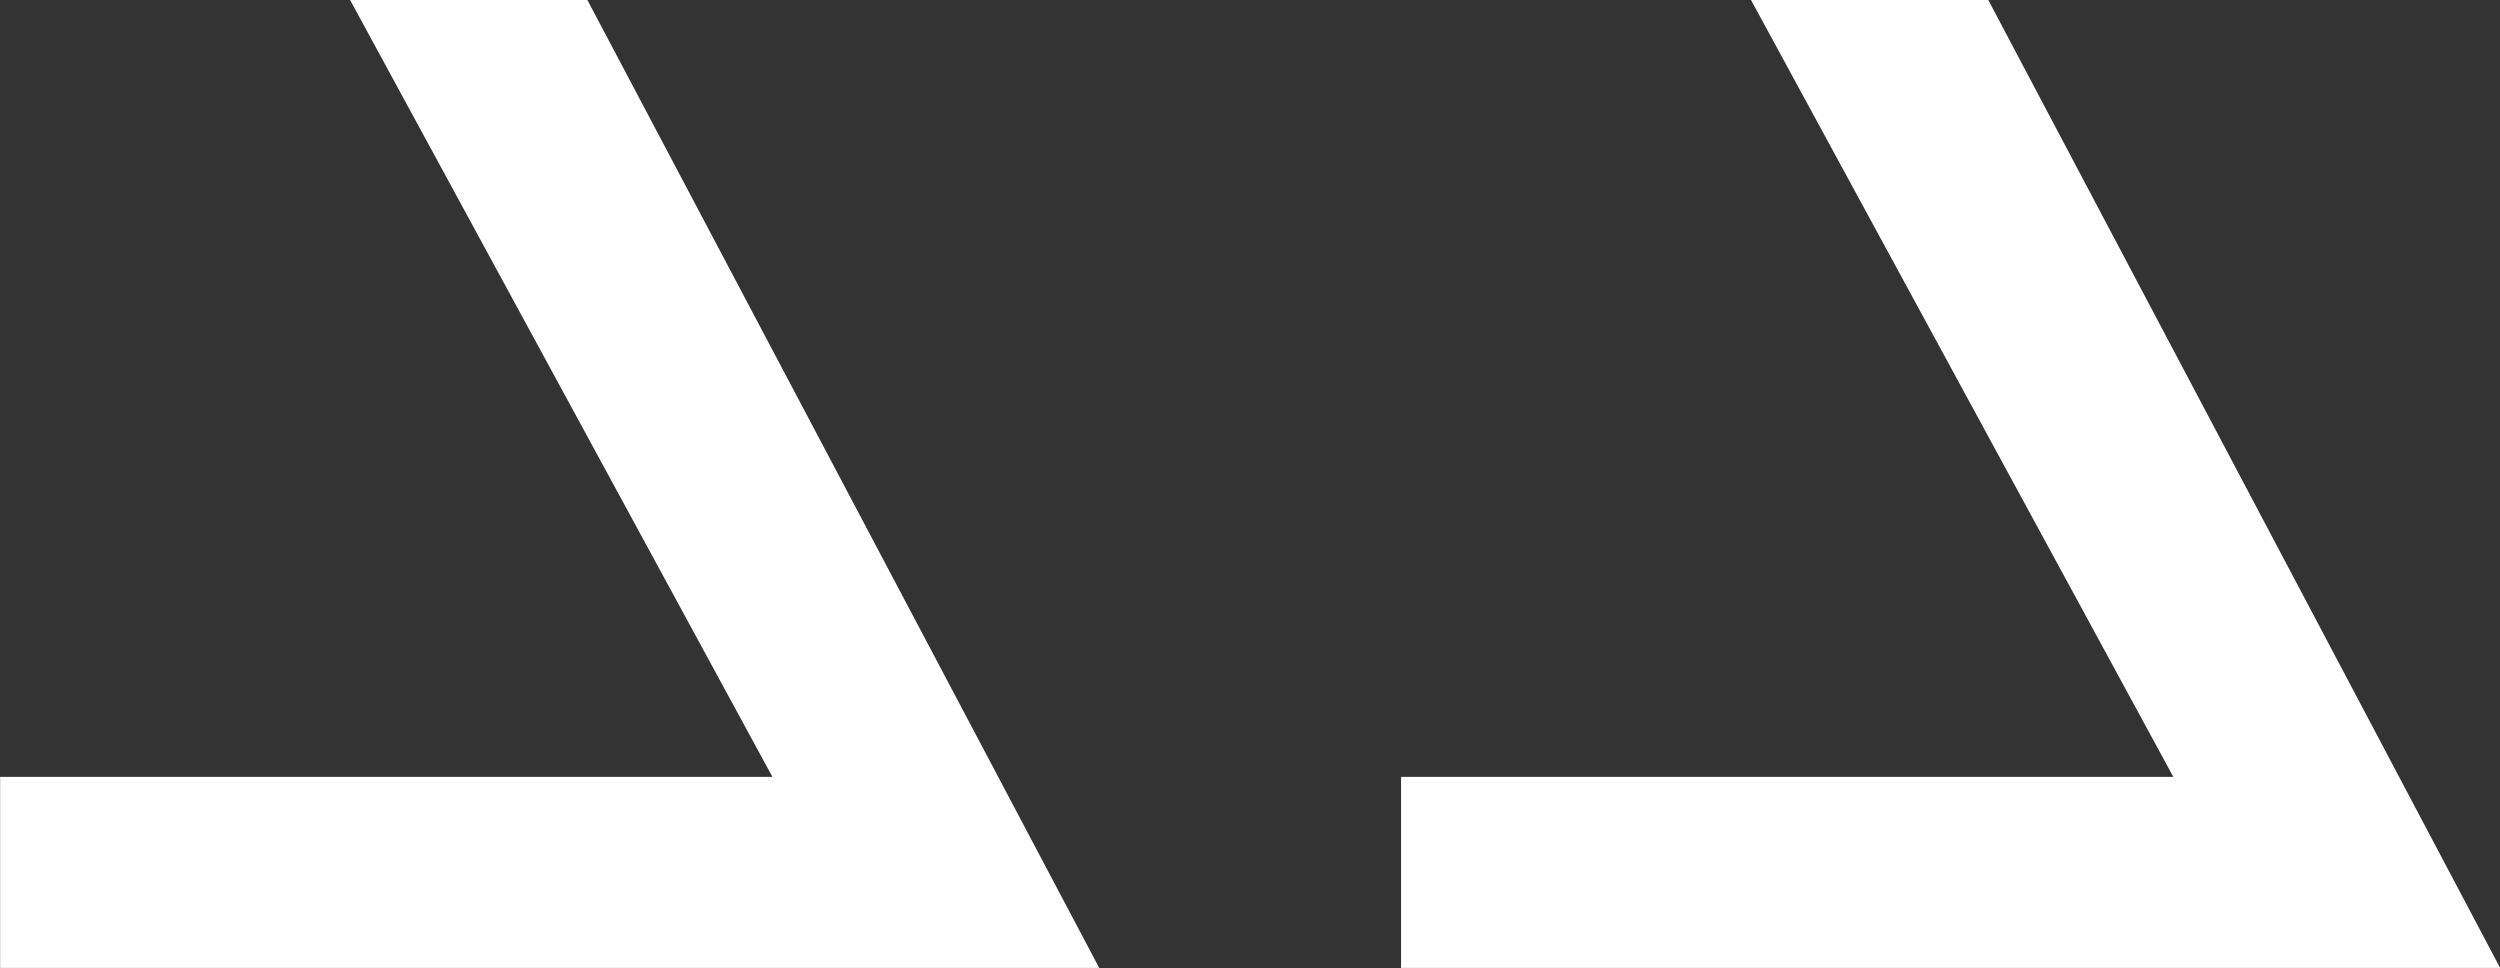
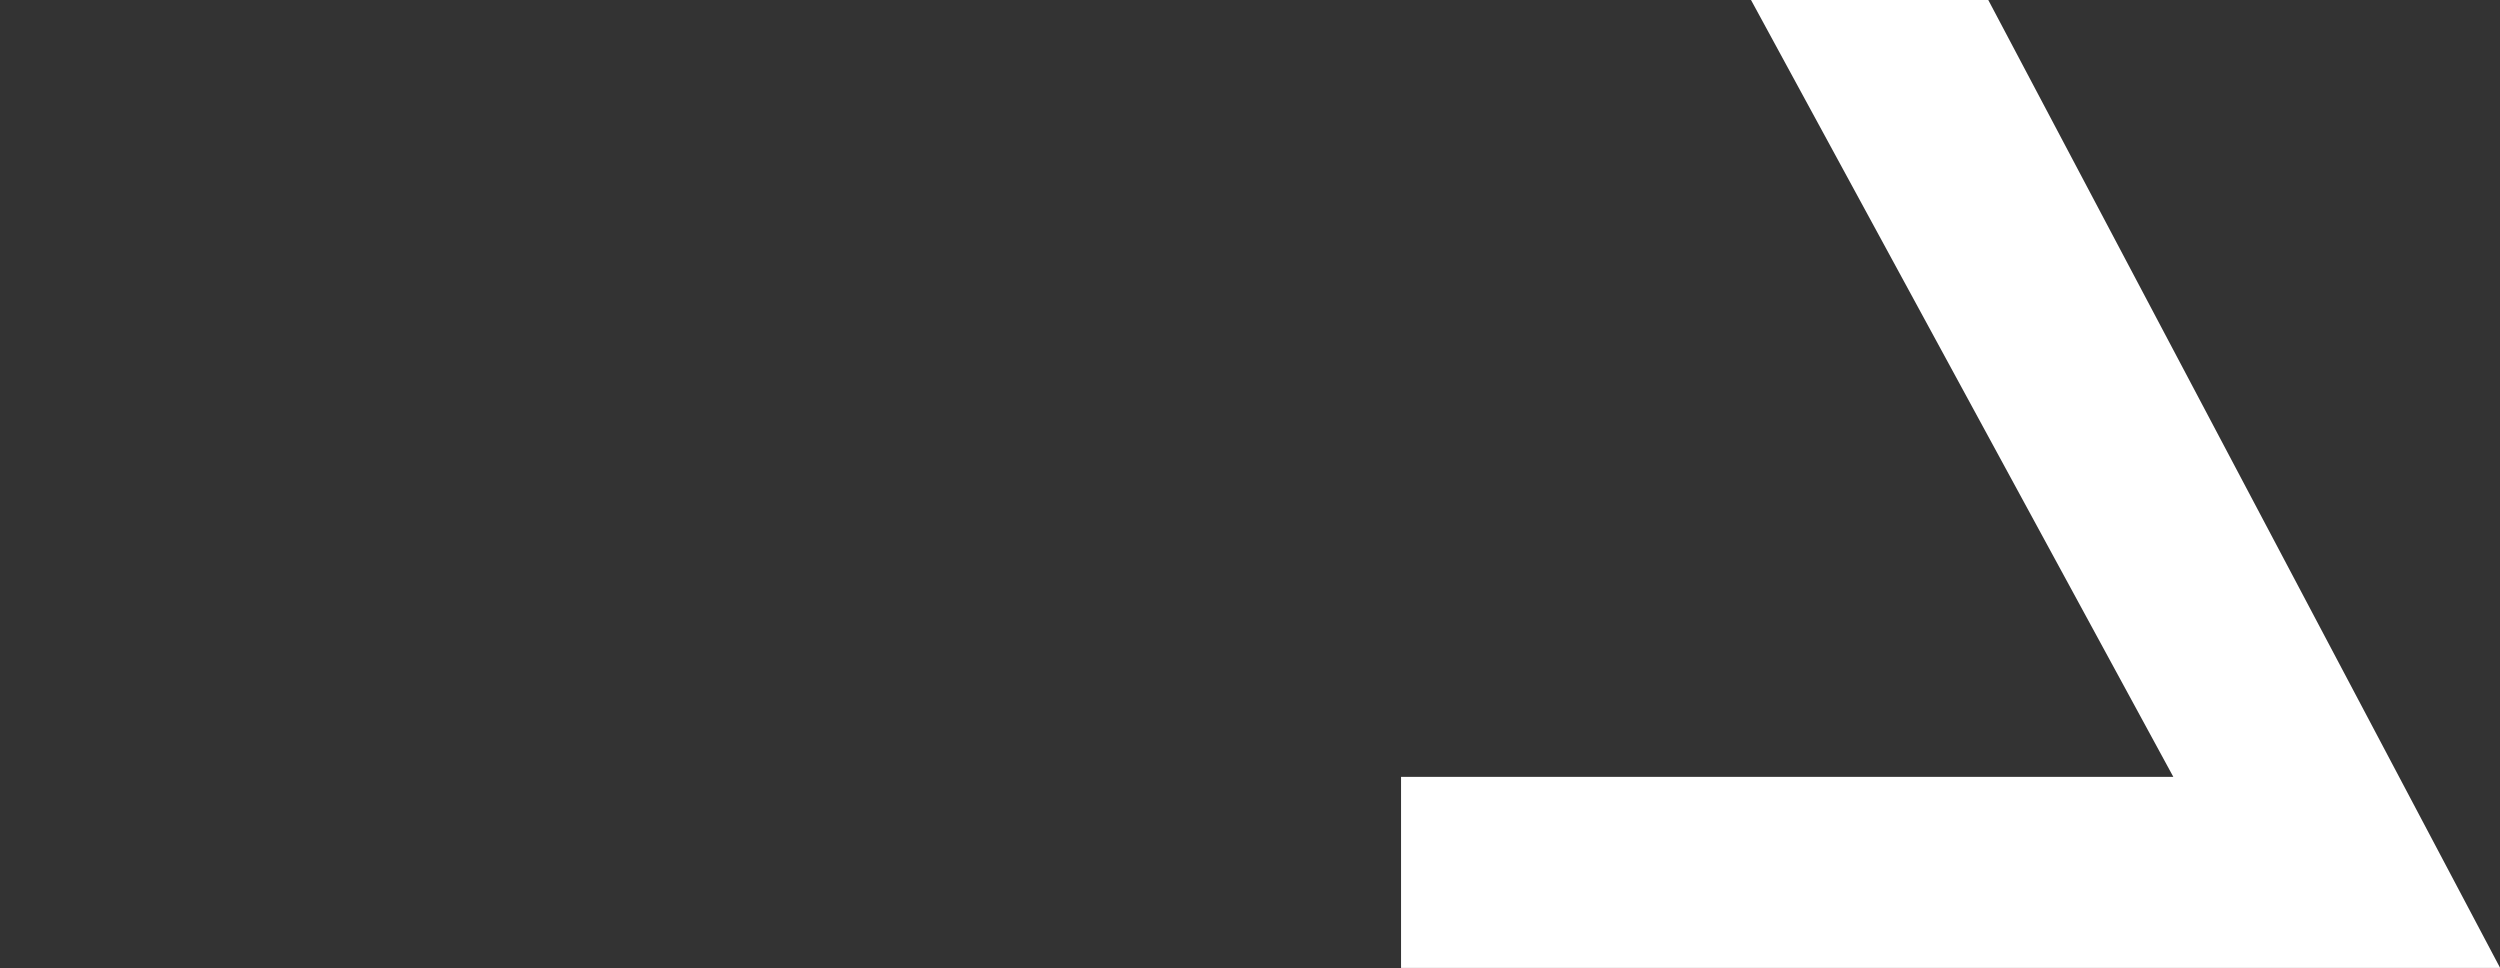
<svg xmlns="http://www.w3.org/2000/svg" width="19.63" height="7.602" viewBox="0 0 19.63 7.602">
  <rect x="0" y="0" width="19.63" height="7.602" fill="#333333" stroke="none" />
  <g id="lastpage-icon-fm" transform="translate(-6.566 -12.199)">
-     <path id="Path_4769" data-name="Path 4769" d="M28.248-1.627l3.316,6.1H25.5v1.5h8.63l-4.019-7.6Z" transform="translate(-18.933 13.826)" fill="#fff" />
    <path id="Path_4770" data-name="Path 4770" d="M28.248-1.627l3.316,6.1H25.5v1.5h8.63l-4.019-7.6Z" transform="translate(-7.933 13.826)" fill="#fff" />
  </g>
</svg>